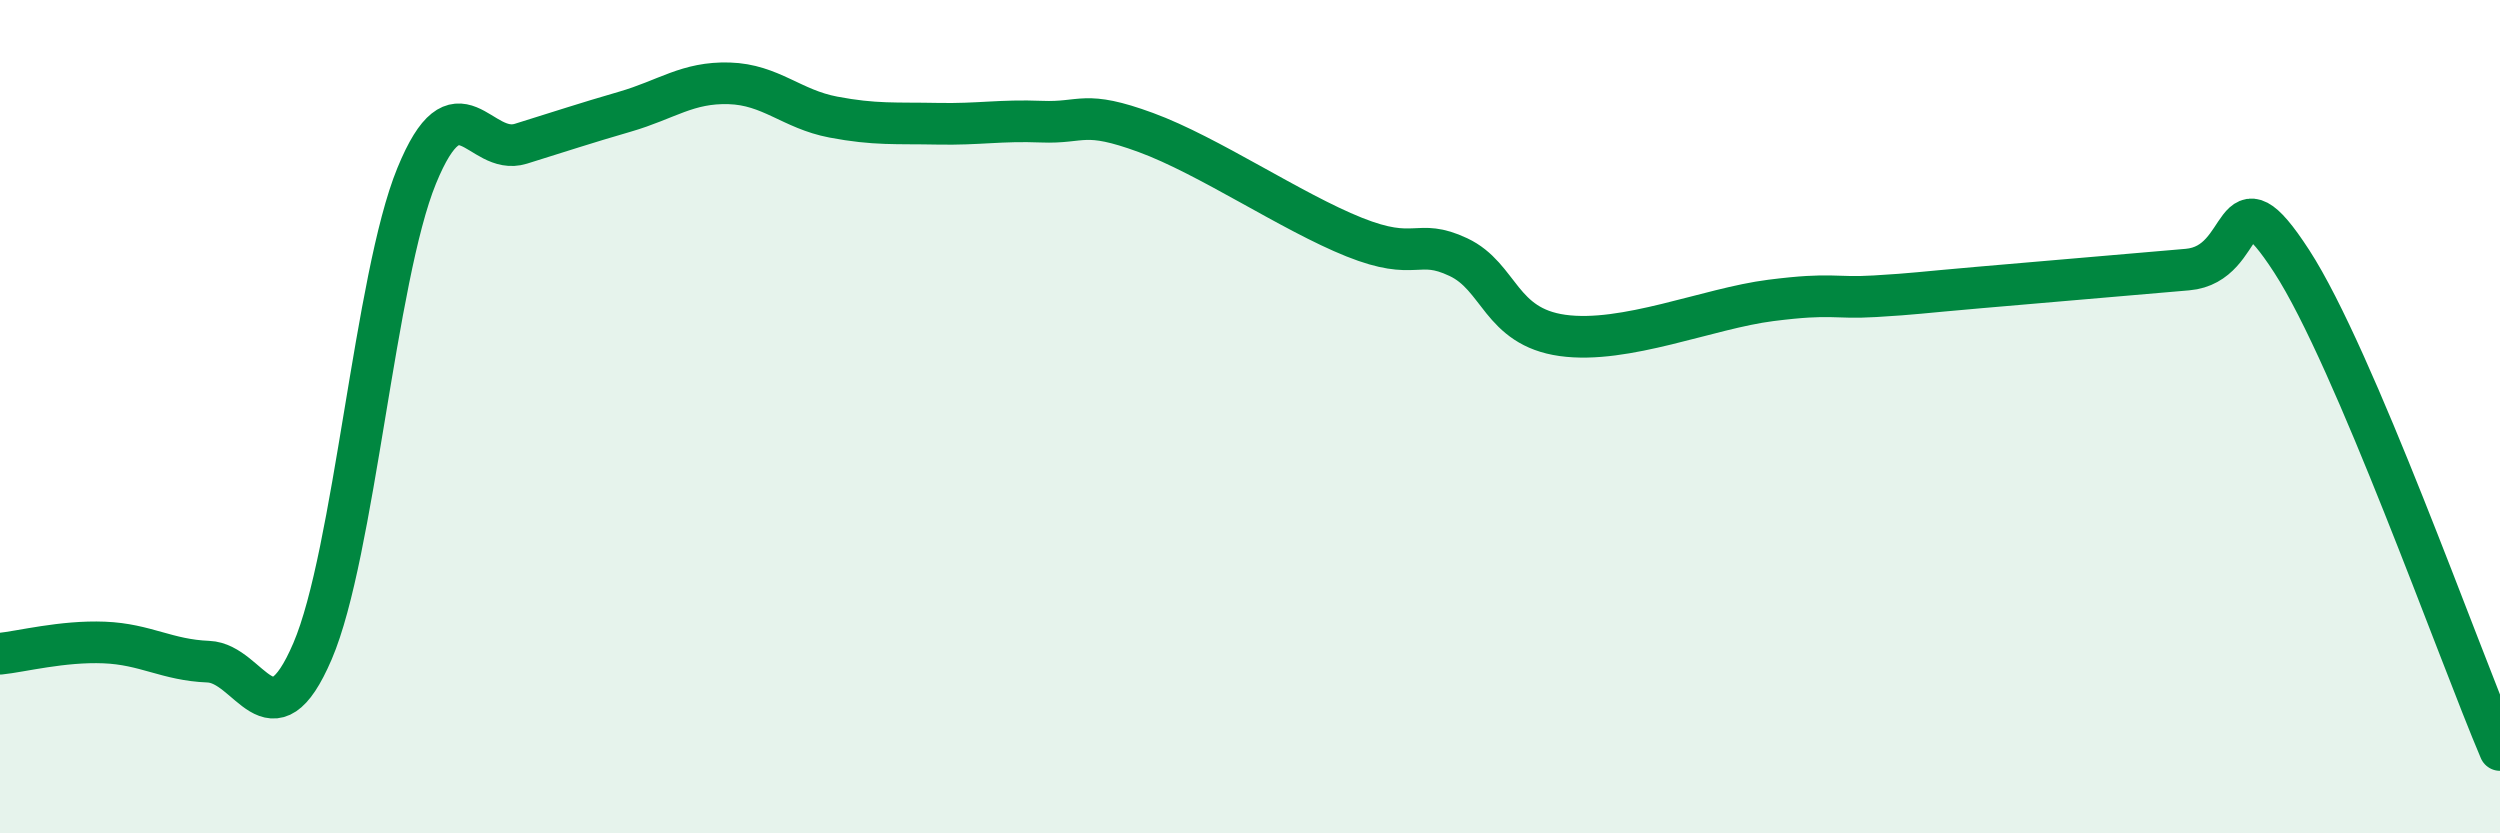
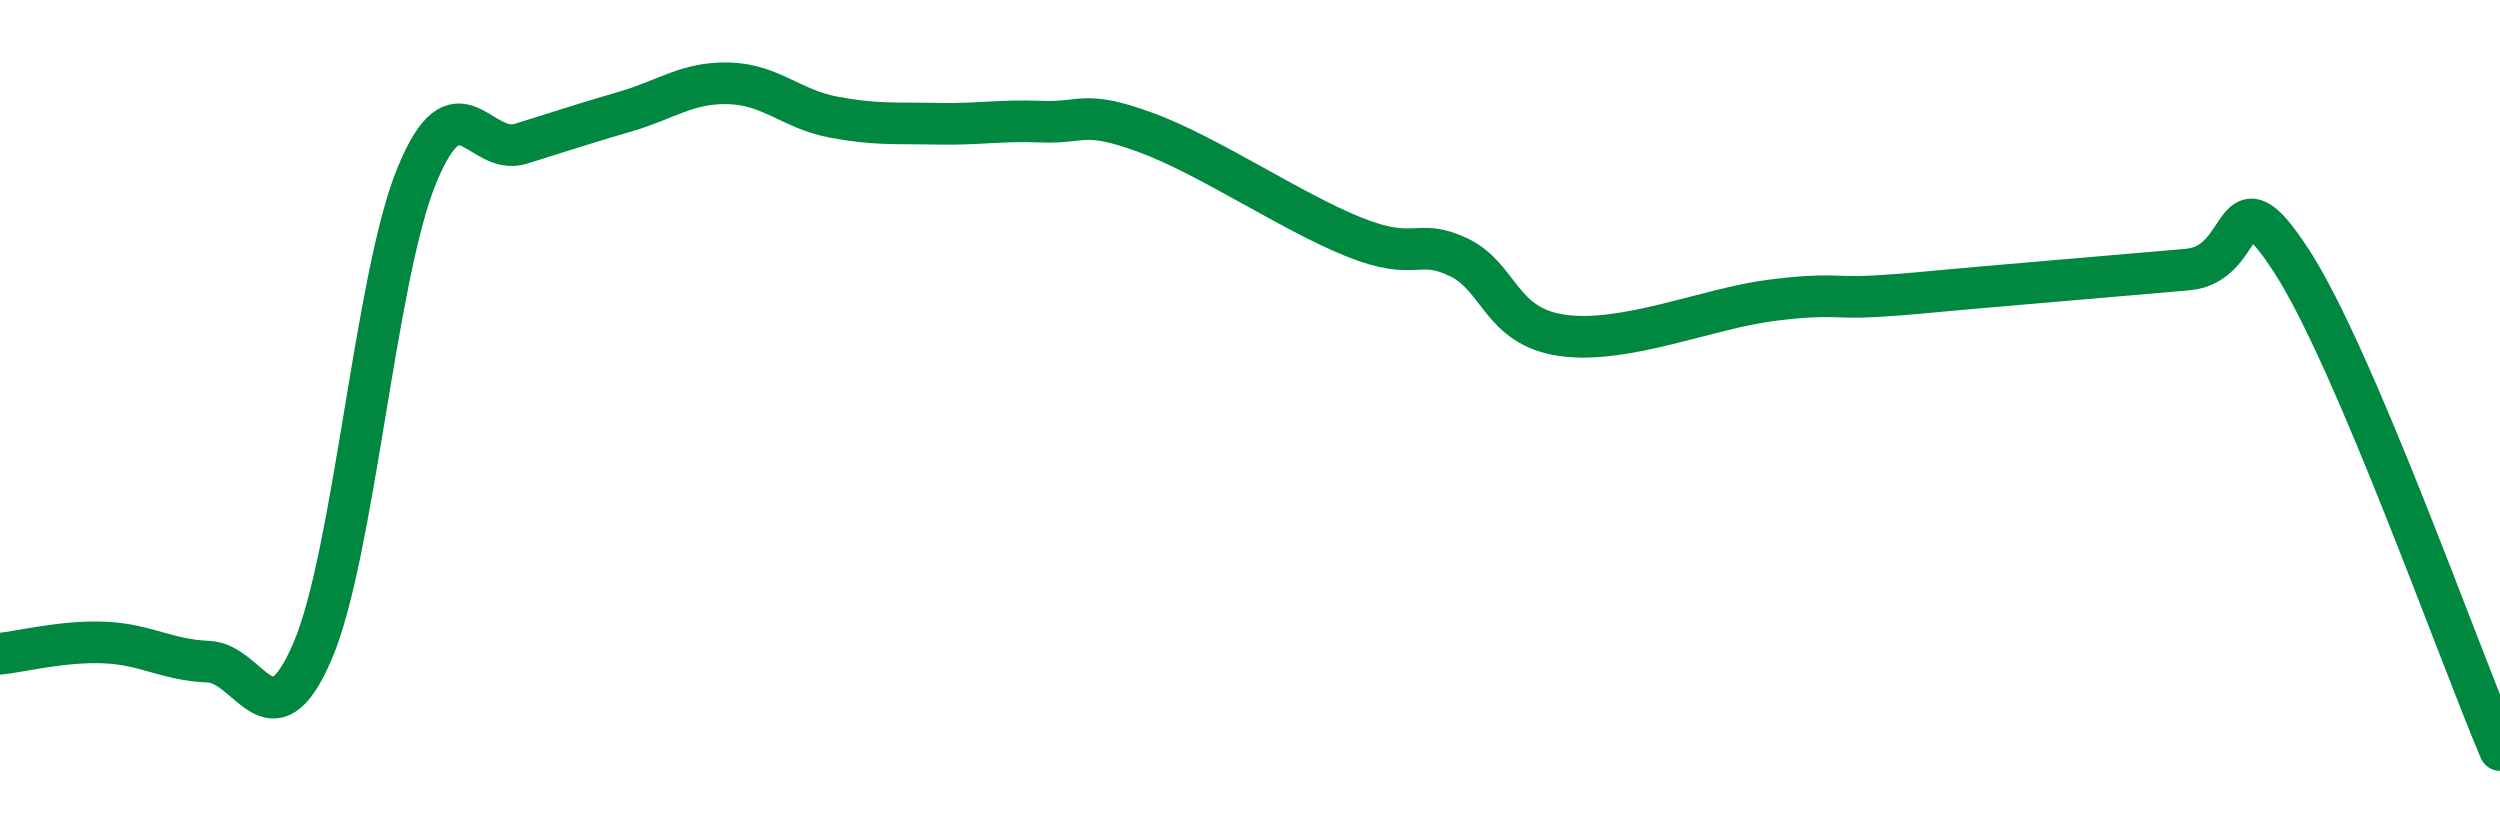
<svg xmlns="http://www.w3.org/2000/svg" width="60" height="20" viewBox="0 0 60 20">
-   <path d="M 0,15.69 C 0.5,15.64 1.5,15.38 2.5,15.42 C 3.5,15.46 4,15.84 5,15.88 C 6,15.92 6.5,17.96 7.5,15.63 C 8.5,13.3 9,6.66 10,4.22 C 11,1.78 11.5,3.76 12.5,3.45 C 13.5,3.14 14,2.97 15,2.68 C 16,2.39 16.5,1.97 17.5,2 C 18.5,2.03 19,2.62 20,2.81 C 21,3 21.5,2.95 22.5,2.97 C 23.5,2.99 24,2.88 25,2.92 C 26,2.96 26,2.63 27.5,3.18 C 29,3.73 31,5.09 32.5,5.69 C 34,6.29 34,5.7 35,6.17 C 36,6.64 36,7.84 37.5,8.05 C 39,8.26 41,7.4 42.5,7.21 C 44,7.02 44,7.17 45,7.11 C 46,7.05 46,7.03 47.5,6.9 C 49,6.77 51,6.6 52.5,6.47 C 54,6.34 53.5,3.96 55,6.27 C 56.5,8.58 59,15.65 60,18L60 20L0 20Z" fill="#008740" opacity="0.1" stroke-linecap="round" stroke-linejoin="round" />
  <path d="M 0,15.69 C 0.5,15.64 1.5,15.38 2.5,15.42 C 3.5,15.46 4,15.84 5,15.88 C 6,15.92 6.5,17.96 7.5,15.63 C 8.5,13.3 9,6.66 10,4.22 C 11,1.78 11.5,3.76 12.5,3.45 C 13.5,3.14 14,2.97 15,2.68 C 16,2.39 16.5,1.97 17.5,2 C 18.5,2.03 19,2.62 20,2.81 C 21,3 21.5,2.95 22.5,2.97 C 23.5,2.99 24,2.88 25,2.92 C 26,2.96 26,2.63 27.5,3.18 C 29,3.73 31,5.09 32.5,5.69 C 34,6.29 34,5.7 35,6.17 C 36,6.64 36,7.84 37.5,8.05 C 39,8.26 41,7.4 42.5,7.21 C 44,7.02 44,7.17 45,7.11 C 46,7.05 46,7.03 47.5,6.9 C 49,6.77 51,6.6 52.5,6.47 C 54,6.34 53.5,3.96 55,6.27 C 56.5,8.58 59,15.65 60,18" stroke="#008740" stroke-width="1" fill="none" stroke-linecap="round" stroke-linejoin="round" />
</svg>